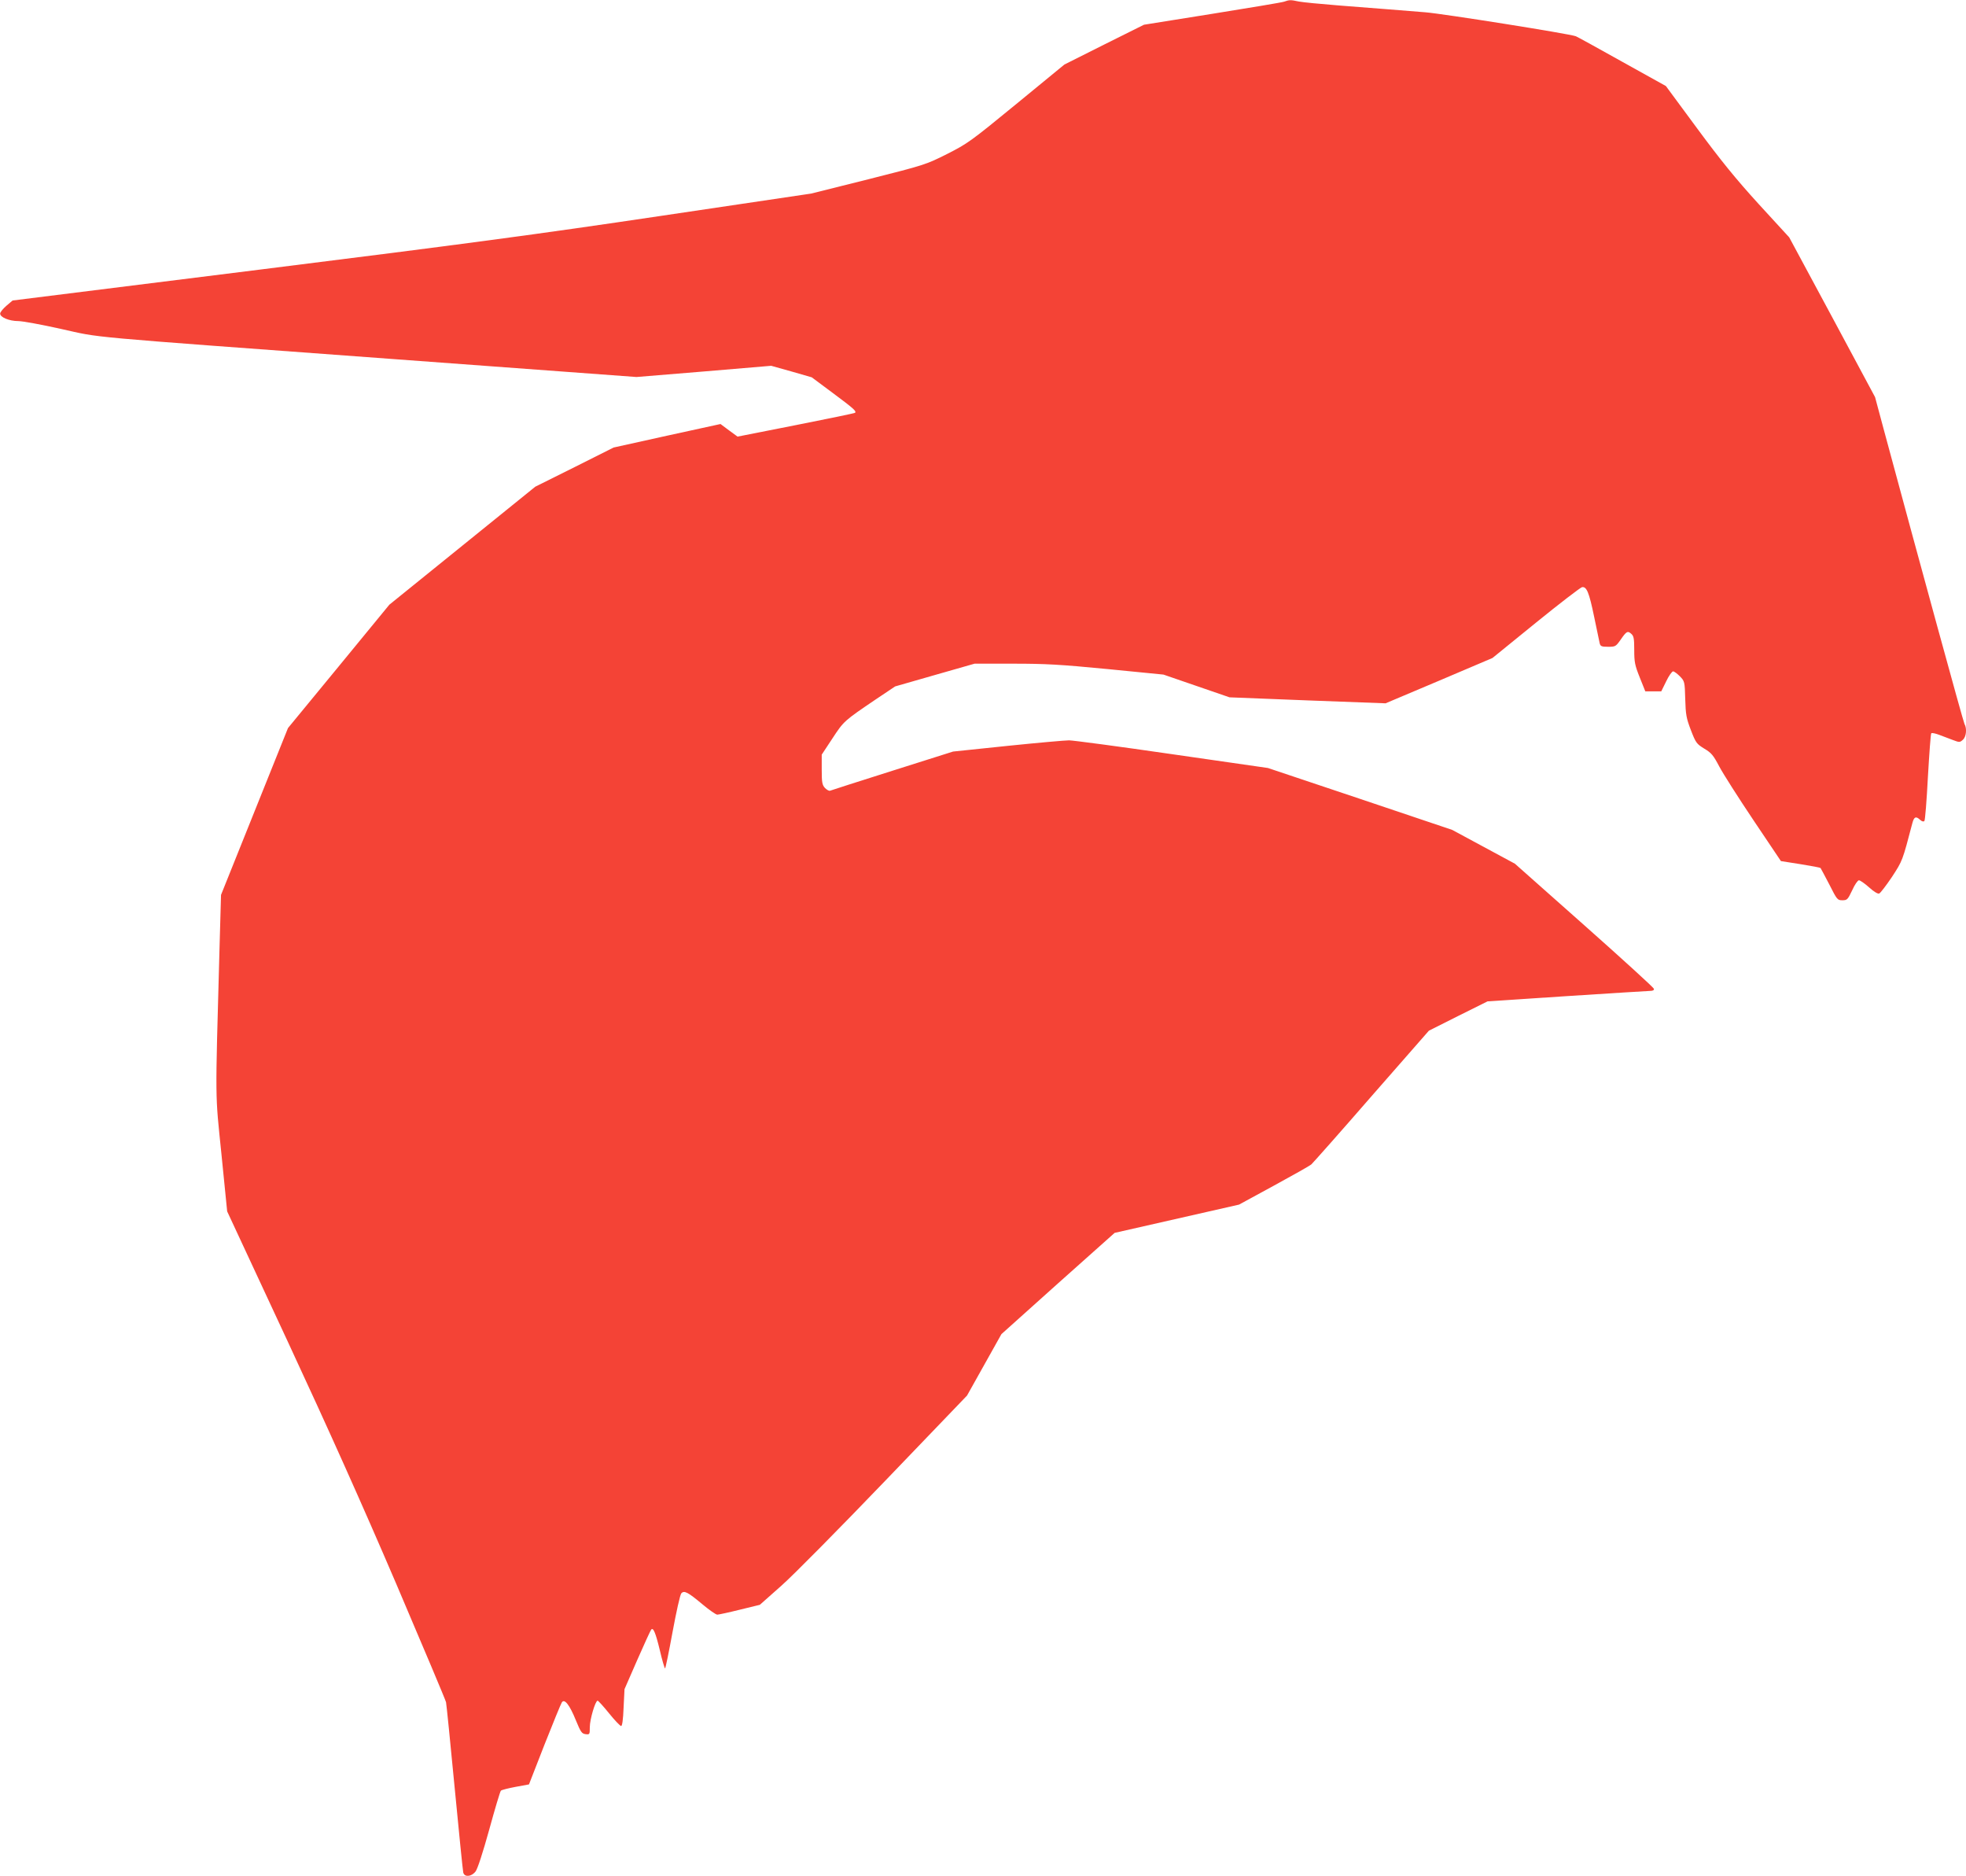
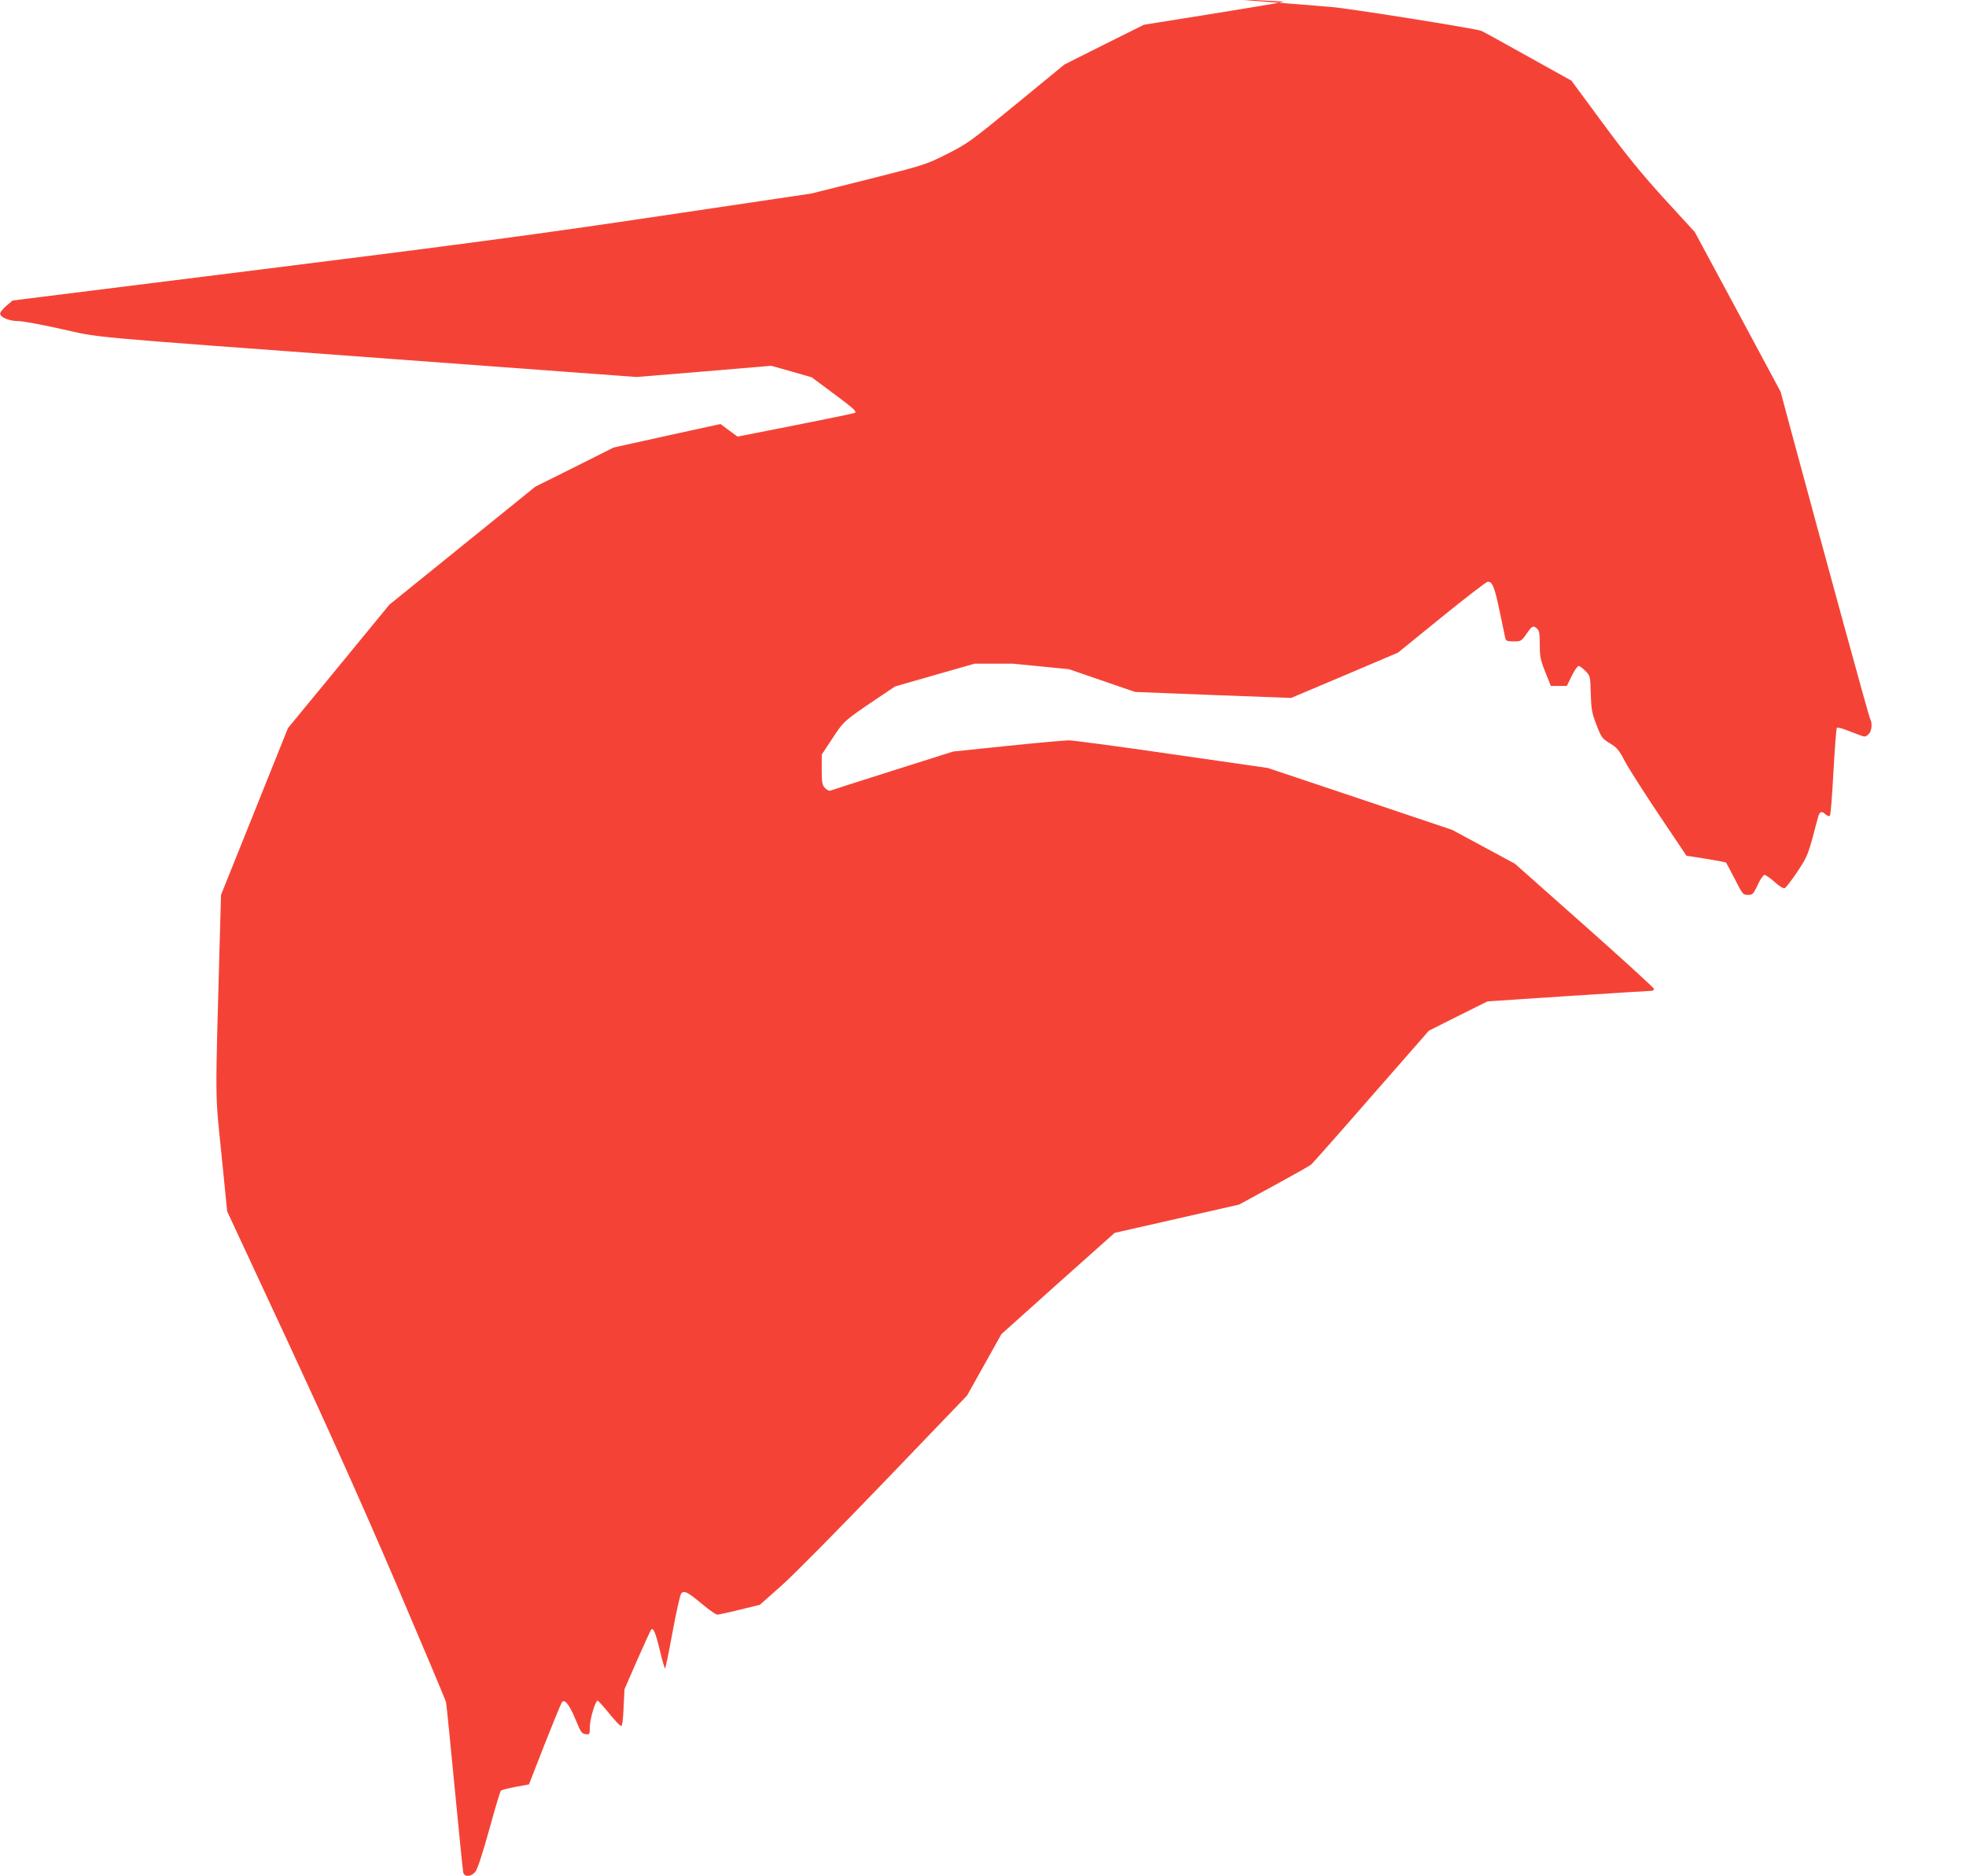
<svg xmlns="http://www.w3.org/2000/svg" version="1.0" width="1280pt" height="1221pt" viewBox="0 0 1280 1221" preserveAspectRatio="xMidYMid meet">
  <g transform="translate(0,1221) scale(0.1,-0.1)" fill="#f44336" stroke="none">
-     <path d="M8360 12199 c-14 -5 -225 -40 -468 -79 l-444 -71 -259 -129 -259 -130 -312 -256 c-300 -246 -319 -259 -453 -327 -138 -69 -144 -71 -512 -164 l-372 -93 -983 -146 c-798 -119 -1287 -184 -2599 -348 l-1617 -202 -40 -34 c-22 -19 -41 -42 -41 -51 -1 -24 59 -49 118 -49 27 0 153 -23 278 -51 272 -60 85 -43 2147 -195 l1600 -118 438 36 439 37 132 -37 132 -38 137 -102 c137 -102 155 -118 145 -129 -3 -3 -177 -39 -385 -80 l-380 -75 -56 41 -55 41 -348 -76 -348 -77 -255 -128 -255 -127 -475 -384 -475 -384 -330 -402 -330 -401 -218 -543 -218 -543 -10 -355 c-28 -1025 -29 -922 13 -1335 l37 -370 391 -840 c272 -585 488 -1067 710 -1585 175 -410 321 -756 324 -770 3 -14 28 -263 56 -555 28 -292 53 -540 56 -553 7 -32 53 -29 80 6 13 16 48 124 89 272 37 135 71 249 76 254 4 5 48 16 96 25 l87 16 101 259 c56 142 107 266 113 275 17 26 50 -15 91 -116 32 -78 39 -88 64 -91 26 -3 27 -2 27 45 0 51 36 173 51 173 4 0 38 -37 75 -83 36 -45 72 -82 78 -82 7 0 13 41 16 120 l6 120 83 190 c46 105 87 194 91 198 13 15 28 -19 56 -135 15 -65 31 -118 34 -118 3 0 25 107 49 238 24 130 49 243 57 251 19 20 42 8 139 -73 43 -36 86 -66 95 -66 8 0 74 14 146 32 l131 32 141 125 c78 69 381 376 675 682 l533 555 112 200 112 200 368 330 369 329 405 92 405 92 226 123 c125 68 235 130 245 139 9 8 186 207 391 443 l374 427 191 96 191 95 515 34 c283 18 528 34 543 34 19 0 27 5 25 14 -2 8 -206 194 -454 414 l-451 400 -204 110 -204 110 -600 202 -600 201 -625 90 c-344 50 -645 90 -670 90 -25 0 -205 -16 -400 -36 l-355 -37 -395 -125 c-217 -69 -400 -127 -406 -130 -7 -2 -21 6 -33 18 -18 20 -21 35 -21 120 l0 97 70 106 c74 113 76 114 281 253 l127 85 258 74 259 74 250 0 c213 0 304 -5 615 -35 l365 -36 215 -74 215 -74 508 -20 508 -19 348 147 348 148 282 229 c155 126 291 230 301 232 30 5 46 -33 79 -193 17 -82 33 -160 36 -172 5 -20 12 -23 55 -23 47 0 50 2 80 44 39 57 47 62 71 40 16 -14 19 -31 19 -105 0 -79 4 -99 36 -179 l36 -90 52 0 52 0 32 65 c17 36 38 65 45 65 7 0 27 -15 44 -32 31 -32 32 -35 35 -148 3 -102 7 -125 37 -203 32 -83 37 -89 87 -120 47 -28 59 -43 98 -117 25 -47 125 -204 223 -350 l178 -265 127 -20 c69 -11 128 -22 131 -25 2 -3 28 -51 57 -107 50 -99 53 -103 85 -103 31 0 35 4 64 65 16 36 36 65 44 65 8 0 38 -21 66 -46 31 -28 57 -44 66 -40 8 3 45 52 83 108 69 106 68 103 133 351 11 41 23 46 51 20 11 -10 22 -13 27 -7 5 5 15 134 23 287 9 153 18 281 22 284 4 4 27 -1 51 -10 25 -9 65 -25 90 -34 42 -16 45 -16 65 2 22 20 27 73 10 103 -8 14 -289 1040 -527 1922 l-55 205 -279 520 -280 520 -199 217 c-151 166 -246 283 -401 493 l-203 275 -286 159 c-157 88 -292 162 -300 165 -46 17 -867 147 -980 156 -74 6 -187 15 -250 20 -63 5 -207 16 -320 25 -113 9 -227 20 -253 25 -56 12 -63 11 -97 -1z" />
+     <path d="M8360 12199 c-14 -5 -225 -40 -468 -79 l-444 -71 -259 -129 -259 -130 -312 -256 c-300 -246 -319 -259 -453 -327 -138 -69 -144 -71 -512 -164 l-372 -93 -983 -146 c-798 -119 -1287 -184 -2599 -348 l-1617 -202 -40 -34 c-22 -19 -41 -42 -41 -51 -1 -24 59 -49 118 -49 27 0 153 -23 278 -51 272 -60 85 -43 2147 -195 l1600 -118 438 36 439 37 132 -37 132 -38 137 -102 c137 -102 155 -118 145 -129 -3 -3 -177 -39 -385 -80 l-380 -75 -56 41 -55 41 -348 -76 -348 -77 -255 -128 -255 -127 -475 -384 -475 -384 -330 -402 -330 -401 -218 -543 -218 -543 -10 -355 c-28 -1025 -29 -922 13 -1335 l37 -370 391 -840 c272 -585 488 -1067 710 -1585 175 -410 321 -756 324 -770 3 -14 28 -263 56 -555 28 -292 53 -540 56 -553 7 -32 53 -29 80 6 13 16 48 124 89 272 37 135 71 249 76 254 4 5 48 16 96 25 l87 16 101 259 c56 142 107 266 113 275 17 26 50 -15 91 -116 32 -78 39 -88 64 -91 26 -3 27 -2 27 45 0 51 36 173 51 173 4 0 38 -37 75 -83 36 -45 72 -82 78 -82 7 0 13 41 16 120 l6 120 83 190 c46 105 87 194 91 198 13 15 28 -19 56 -135 15 -65 31 -118 34 -118 3 0 25 107 49 238 24 130 49 243 57 251 19 20 42 8 139 -73 43 -36 86 -66 95 -66 8 0 74 14 146 32 l131 32 141 125 c78 69 381 376 675 682 l533 555 112 200 112 200 368 330 369 329 405 92 405 92 226 123 c125 68 235 130 245 139 9 8 186 207 391 443 l374 427 191 96 191 95 515 34 c283 18 528 34 543 34 19 0 27 5 25 14 -2 8 -206 194 -454 414 l-451 400 -204 110 -204 110 -600 202 -600 201 -625 90 c-344 50 -645 90 -670 90 -25 0 -205 -16 -400 -36 l-355 -37 -395 -125 c-217 -69 -400 -127 -406 -130 -7 -2 -21 6 -33 18 -18 20 -21 35 -21 120 l0 97 70 106 c74 113 76 114 281 253 l127 85 258 74 259 74 250 0 l365 -36 215 -74 215 -74 508 -20 508 -19 348 147 348 148 282 229 c155 126 291 230 301 232 30 5 46 -33 79 -193 17 -82 33 -160 36 -172 5 -20 12 -23 55 -23 47 0 50 2 80 44 39 57 47 62 71 40 16 -14 19 -31 19 -105 0 -79 4 -99 36 -179 l36 -90 52 0 52 0 32 65 c17 36 38 65 45 65 7 0 27 -15 44 -32 31 -32 32 -35 35 -148 3 -102 7 -125 37 -203 32 -83 37 -89 87 -120 47 -28 59 -43 98 -117 25 -47 125 -204 223 -350 l178 -265 127 -20 c69 -11 128 -22 131 -25 2 -3 28 -51 57 -107 50 -99 53 -103 85 -103 31 0 35 4 64 65 16 36 36 65 44 65 8 0 38 -21 66 -46 31 -28 57 -44 66 -40 8 3 45 52 83 108 69 106 68 103 133 351 11 41 23 46 51 20 11 -10 22 -13 27 -7 5 5 15 134 23 287 9 153 18 281 22 284 4 4 27 -1 51 -10 25 -9 65 -25 90 -34 42 -16 45 -16 65 2 22 20 27 73 10 103 -8 14 -289 1040 -527 1922 l-55 205 -279 520 -280 520 -199 217 c-151 166 -246 283 -401 493 l-203 275 -286 159 c-157 88 -292 162 -300 165 -46 17 -867 147 -980 156 -74 6 -187 15 -250 20 -63 5 -207 16 -320 25 -113 9 -227 20 -253 25 -56 12 -63 11 -97 -1z" />
  </g>
</svg>